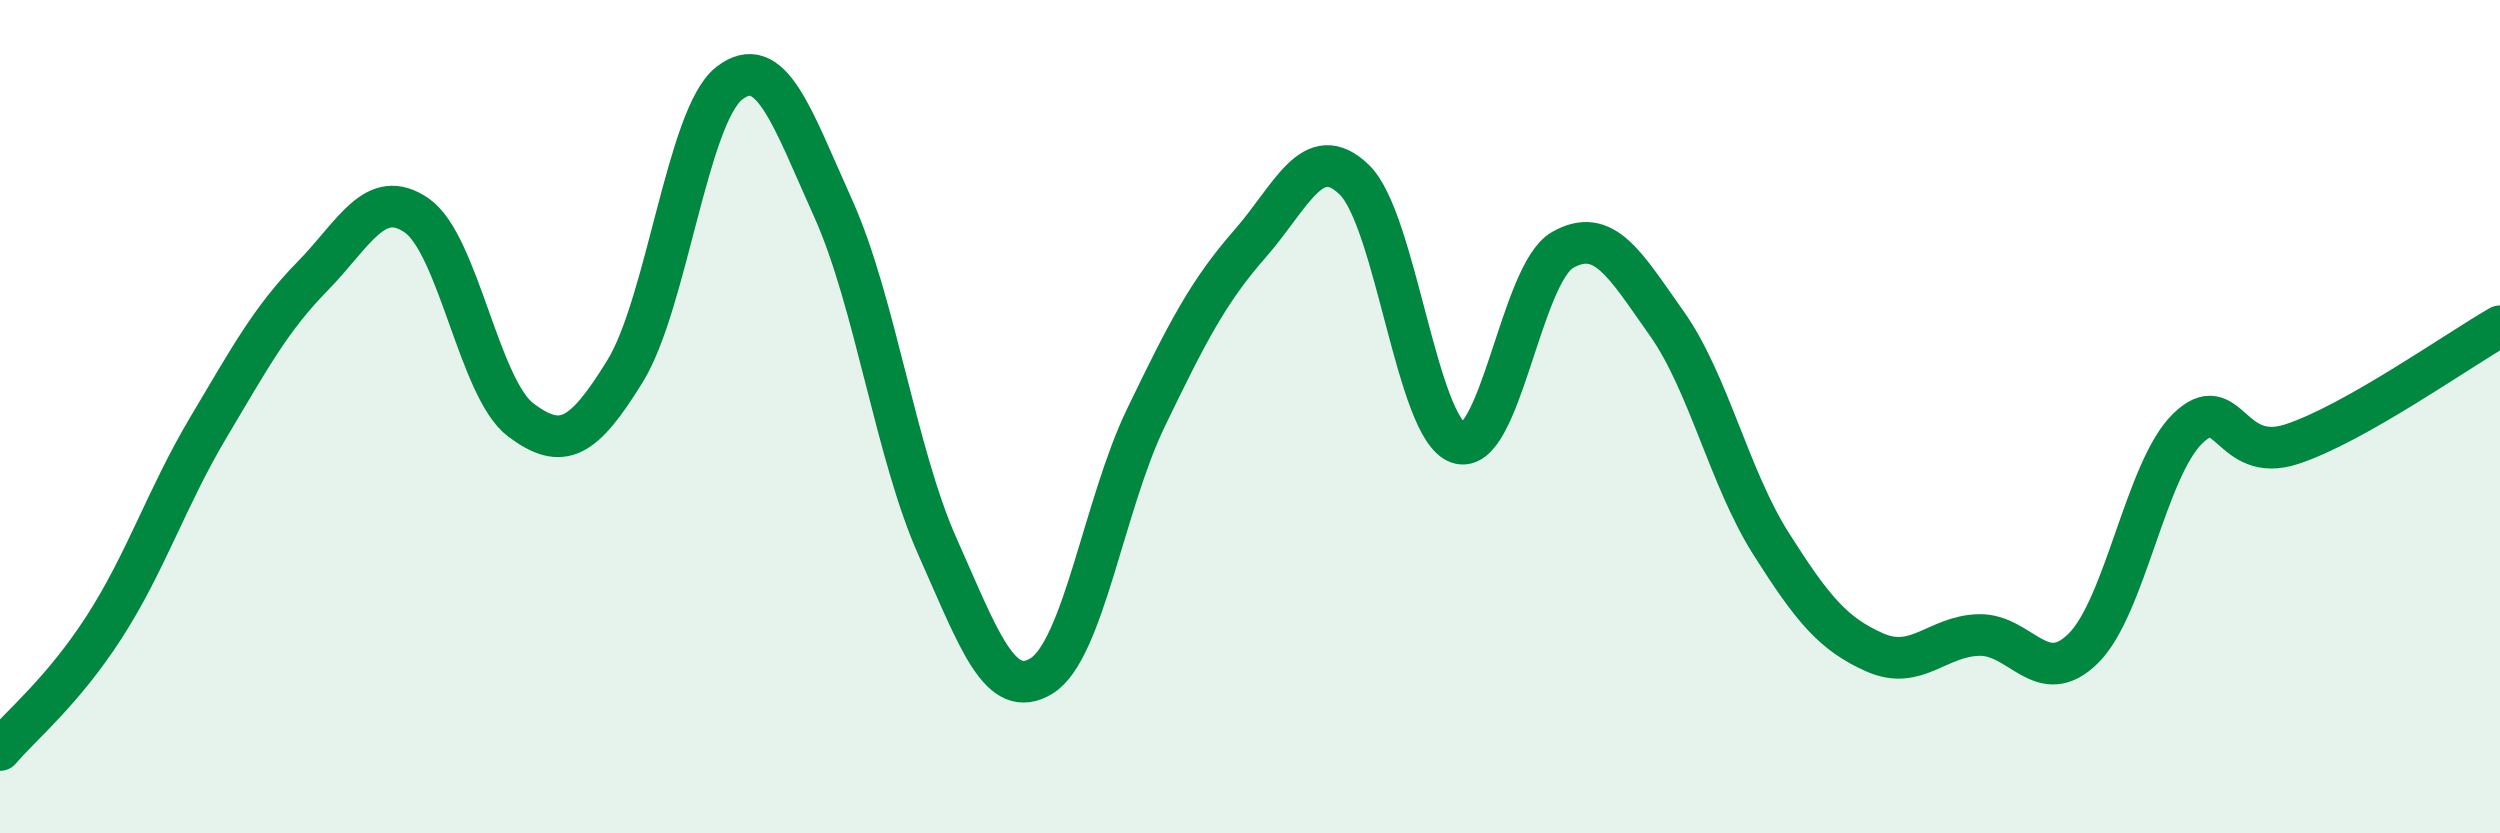
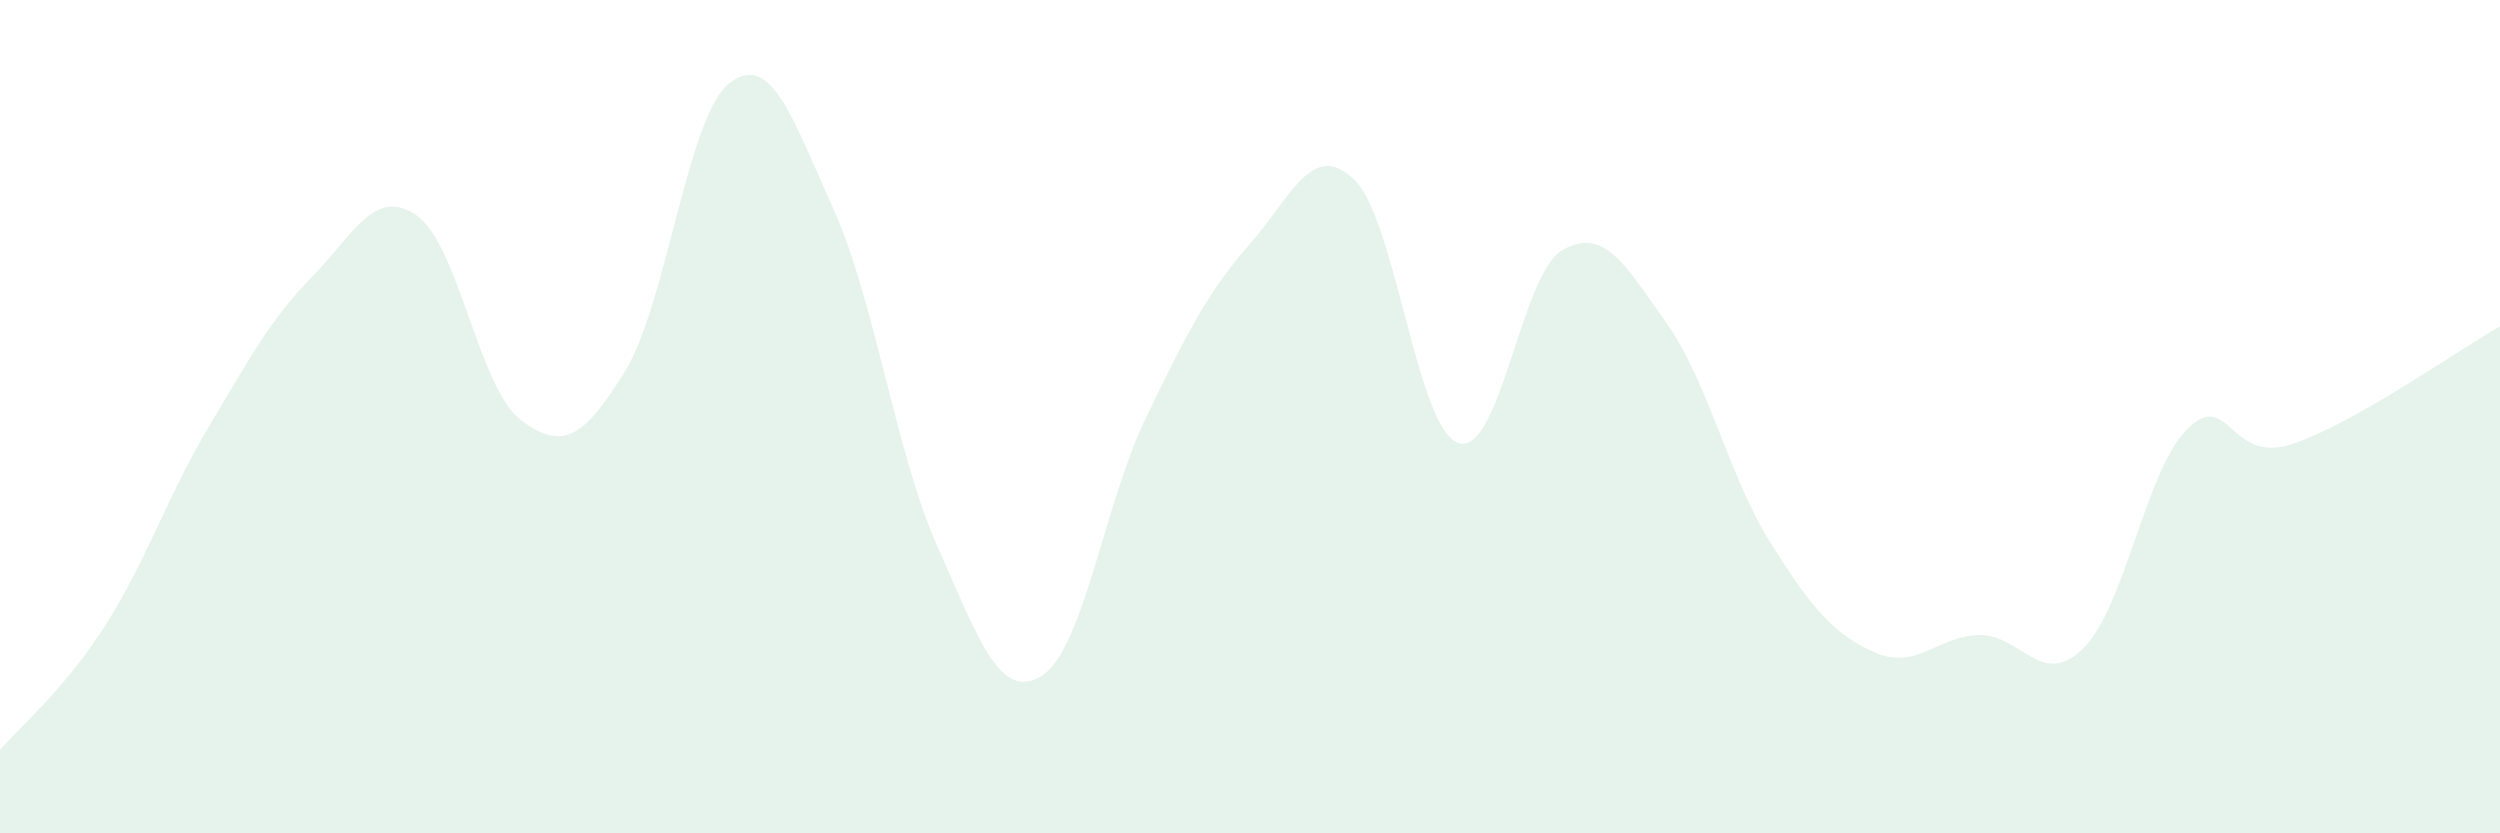
<svg xmlns="http://www.w3.org/2000/svg" width="60" height="20" viewBox="0 0 60 20">
  <path d="M 0,18 C 0.5,17.41 1.5,16.6 2.5,15.05 C 3.5,13.5 4,11.94 5,10.26 C 6,8.58 6.5,7.65 7.5,6.63 C 8.5,5.61 9,4.48 10,5.17 C 11,5.86 11.5,9.33 12.5,10.08 C 13.5,10.83 14,10.53 15,8.91 C 16,7.29 16.5,2.78 17.5,2 C 18.5,1.22 19,2.79 20,5.01 C 21,7.23 21.5,10.88 22.5,13.12 C 23.5,15.36 24,16.84 25,16.22 C 26,15.6 26.5,12.1 27.5,10.03 C 28.5,7.96 29,6.99 30,5.85 C 31,4.71 31.5,3.35 32.5,4.31 C 33.5,5.27 34,10.29 35,10.63 C 36,10.97 36.5,6.57 37.5,6 C 38.5,5.43 39,6.35 40,7.76 C 41,9.17 41.5,11.46 42.5,13.04 C 43.5,14.62 44,15.22 45,15.66 C 46,16.1 46.5,15.26 47.5,15.24 C 48.5,15.22 49,16.55 50,15.56 C 51,14.57 51.5,11.27 52.5,10.29 C 53.5,9.31 53.5,11.15 55,10.66 C 56.5,10.17 59,8.4 60,7.83L60 20L0 20Z" fill="#008740" opacity="0.1" stroke-linecap="round" stroke-linejoin="round" />
-   <path d="M 0,18 C 0.5,17.41 1.5,16.6 2.5,15.05 C 3.5,13.5 4,11.94 5,10.26 C 6,8.58 6.5,7.65 7.5,6.63 C 8.5,5.61 9,4.48 10,5.17 C 11,5.86 11.5,9.33 12.5,10.08 C 13.5,10.83 14,10.53 15,8.91 C 16,7.29 16.5,2.78 17.5,2 C 18.5,1.22 19,2.79 20,5.01 C 21,7.23 21.5,10.88 22.5,13.12 C 23.5,15.36 24,16.84 25,16.22 C 26,15.6 26.5,12.1 27.5,10.03 C 28.5,7.96 29,6.99 30,5.85 C 31,4.71 31.5,3.35 32.5,4.31 C 33.5,5.27 34,10.29 35,10.63 C 36,10.97 36.5,6.57 37.5,6 C 38.5,5.43 39,6.35 40,7.76 C 41,9.17 41.5,11.46 42.5,13.04 C 43.5,14.62 44,15.22 45,15.66 C 46,16.1 46.5,15.26 47.5,15.24 C 48.5,15.22 49,16.55 50,15.56 C 51,14.57 51.5,11.27 52.5,10.29 C 53.5,9.31 53.5,11.15 55,10.66 C 56.5,10.17 59,8.4 60,7.83" stroke="#008740" stroke-width="1" fill="none" stroke-linecap="round" stroke-linejoin="round" />
</svg>